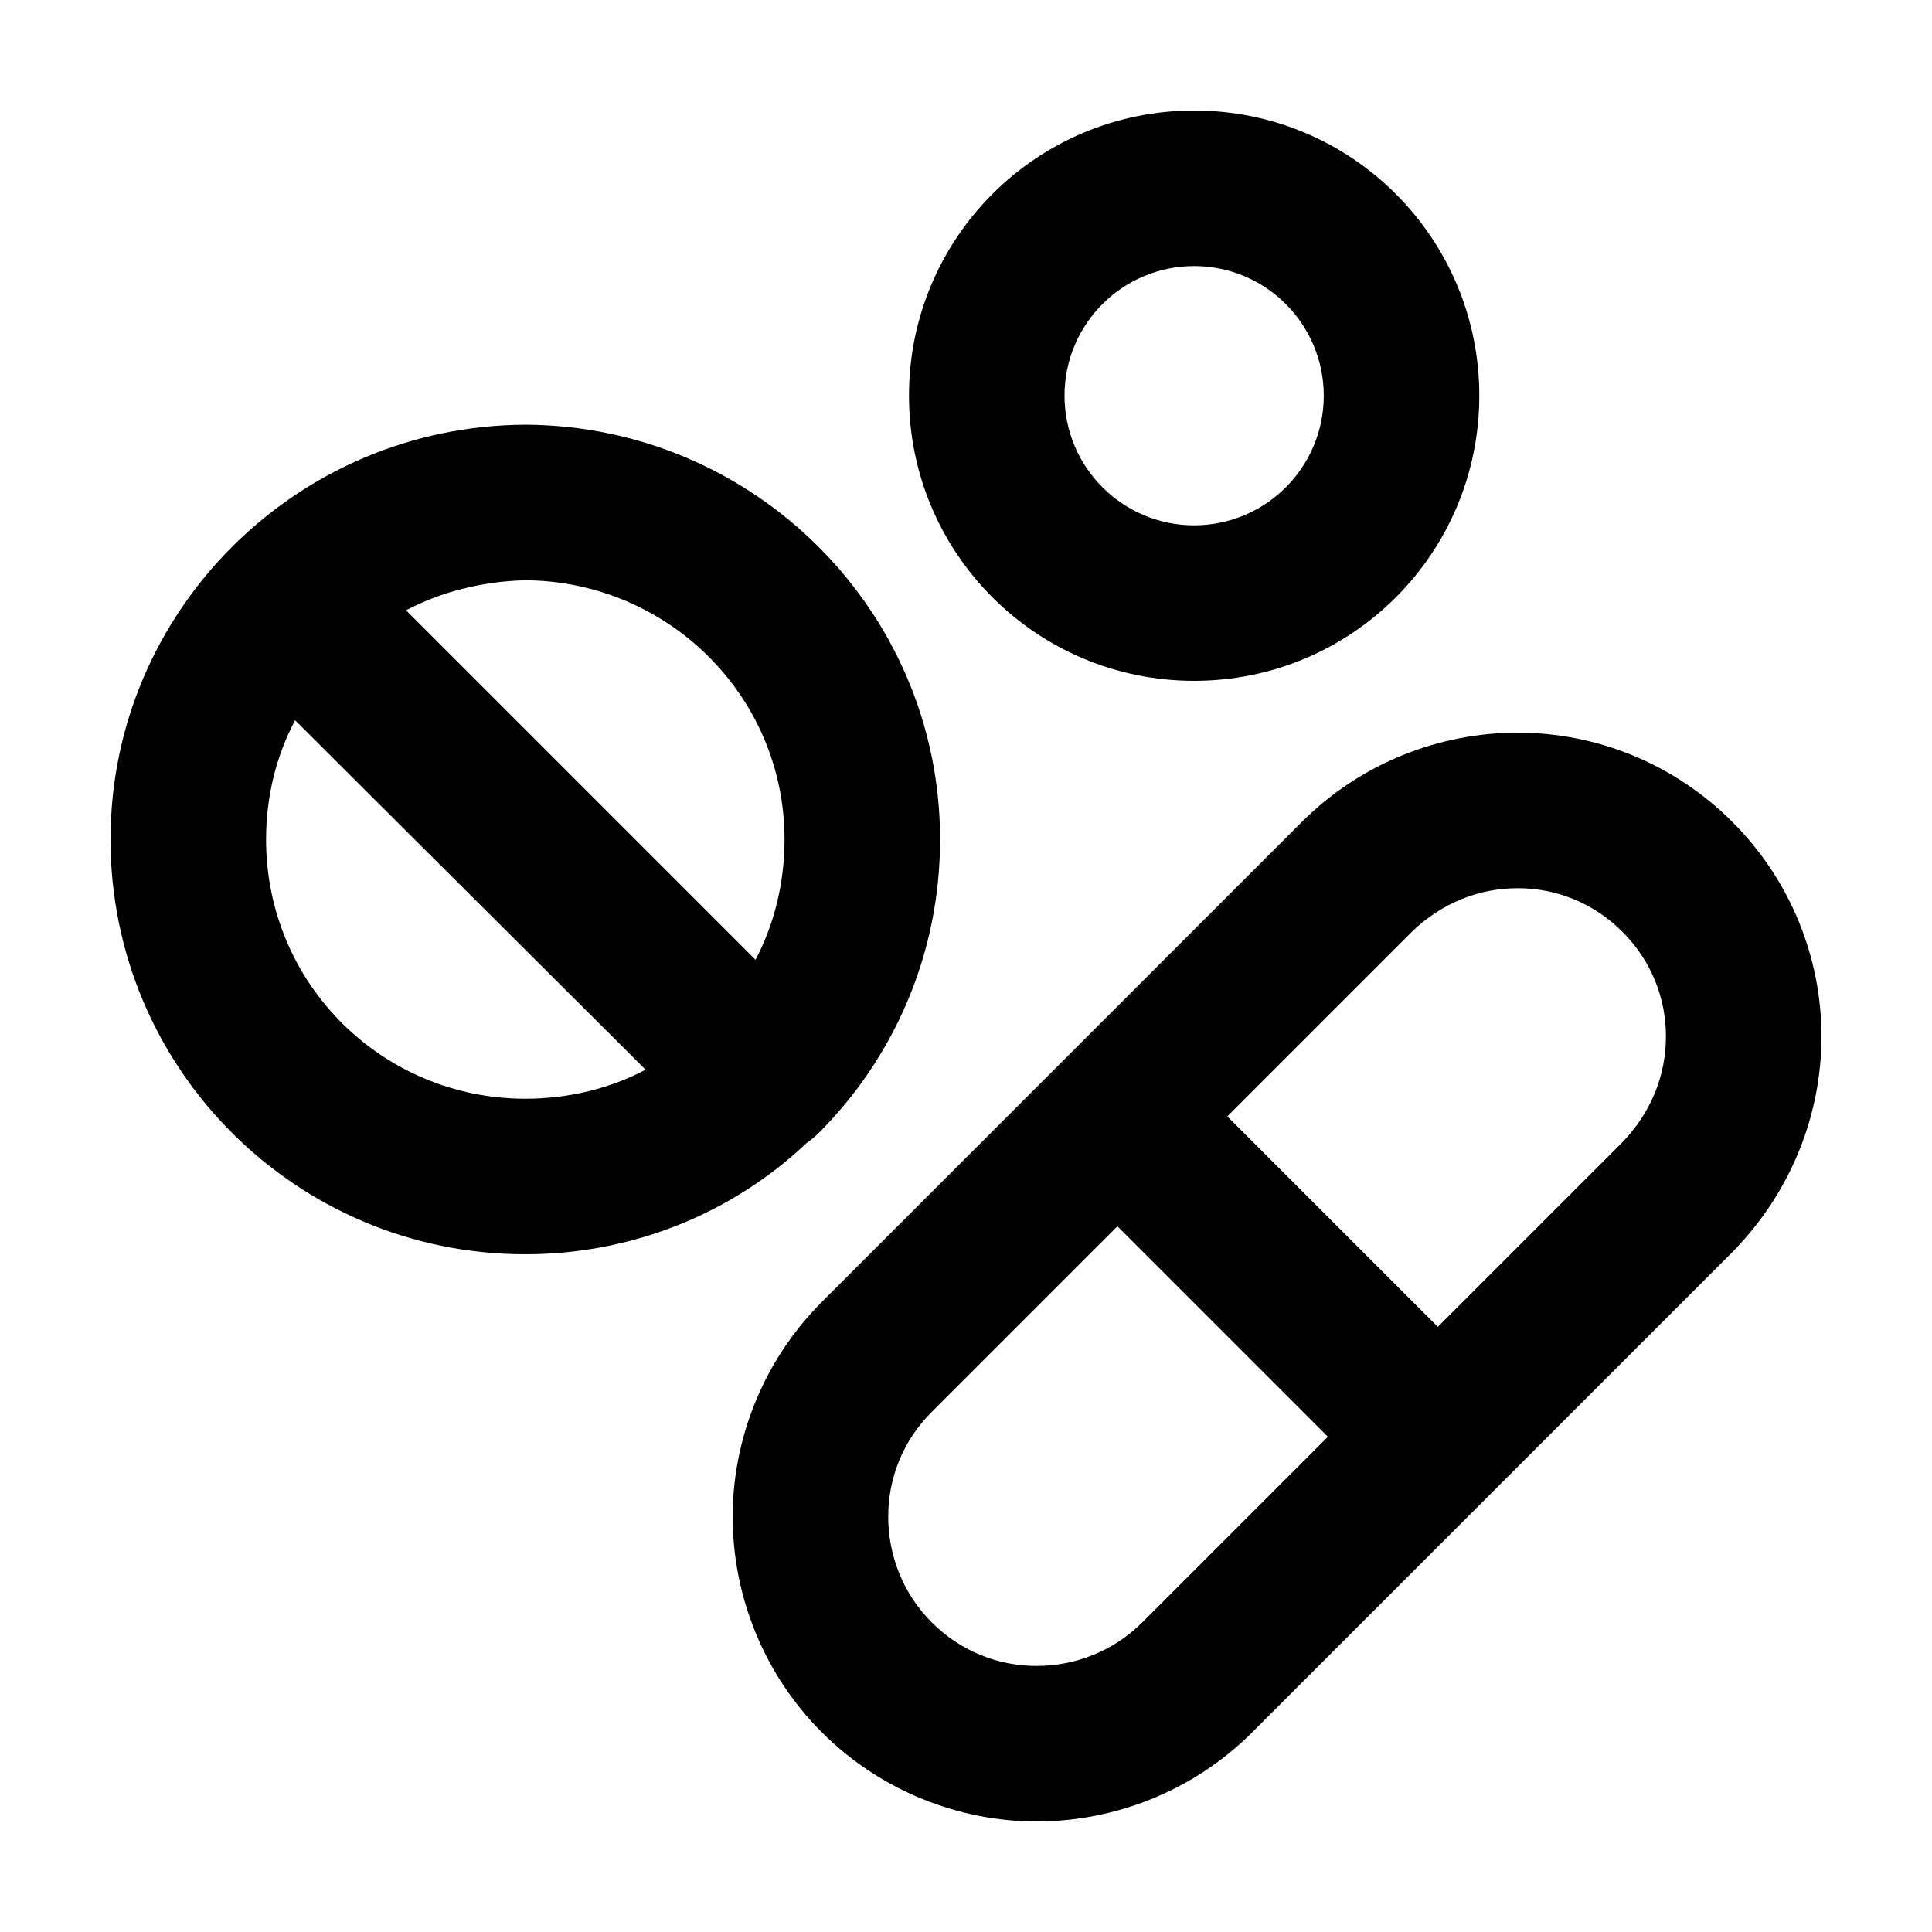
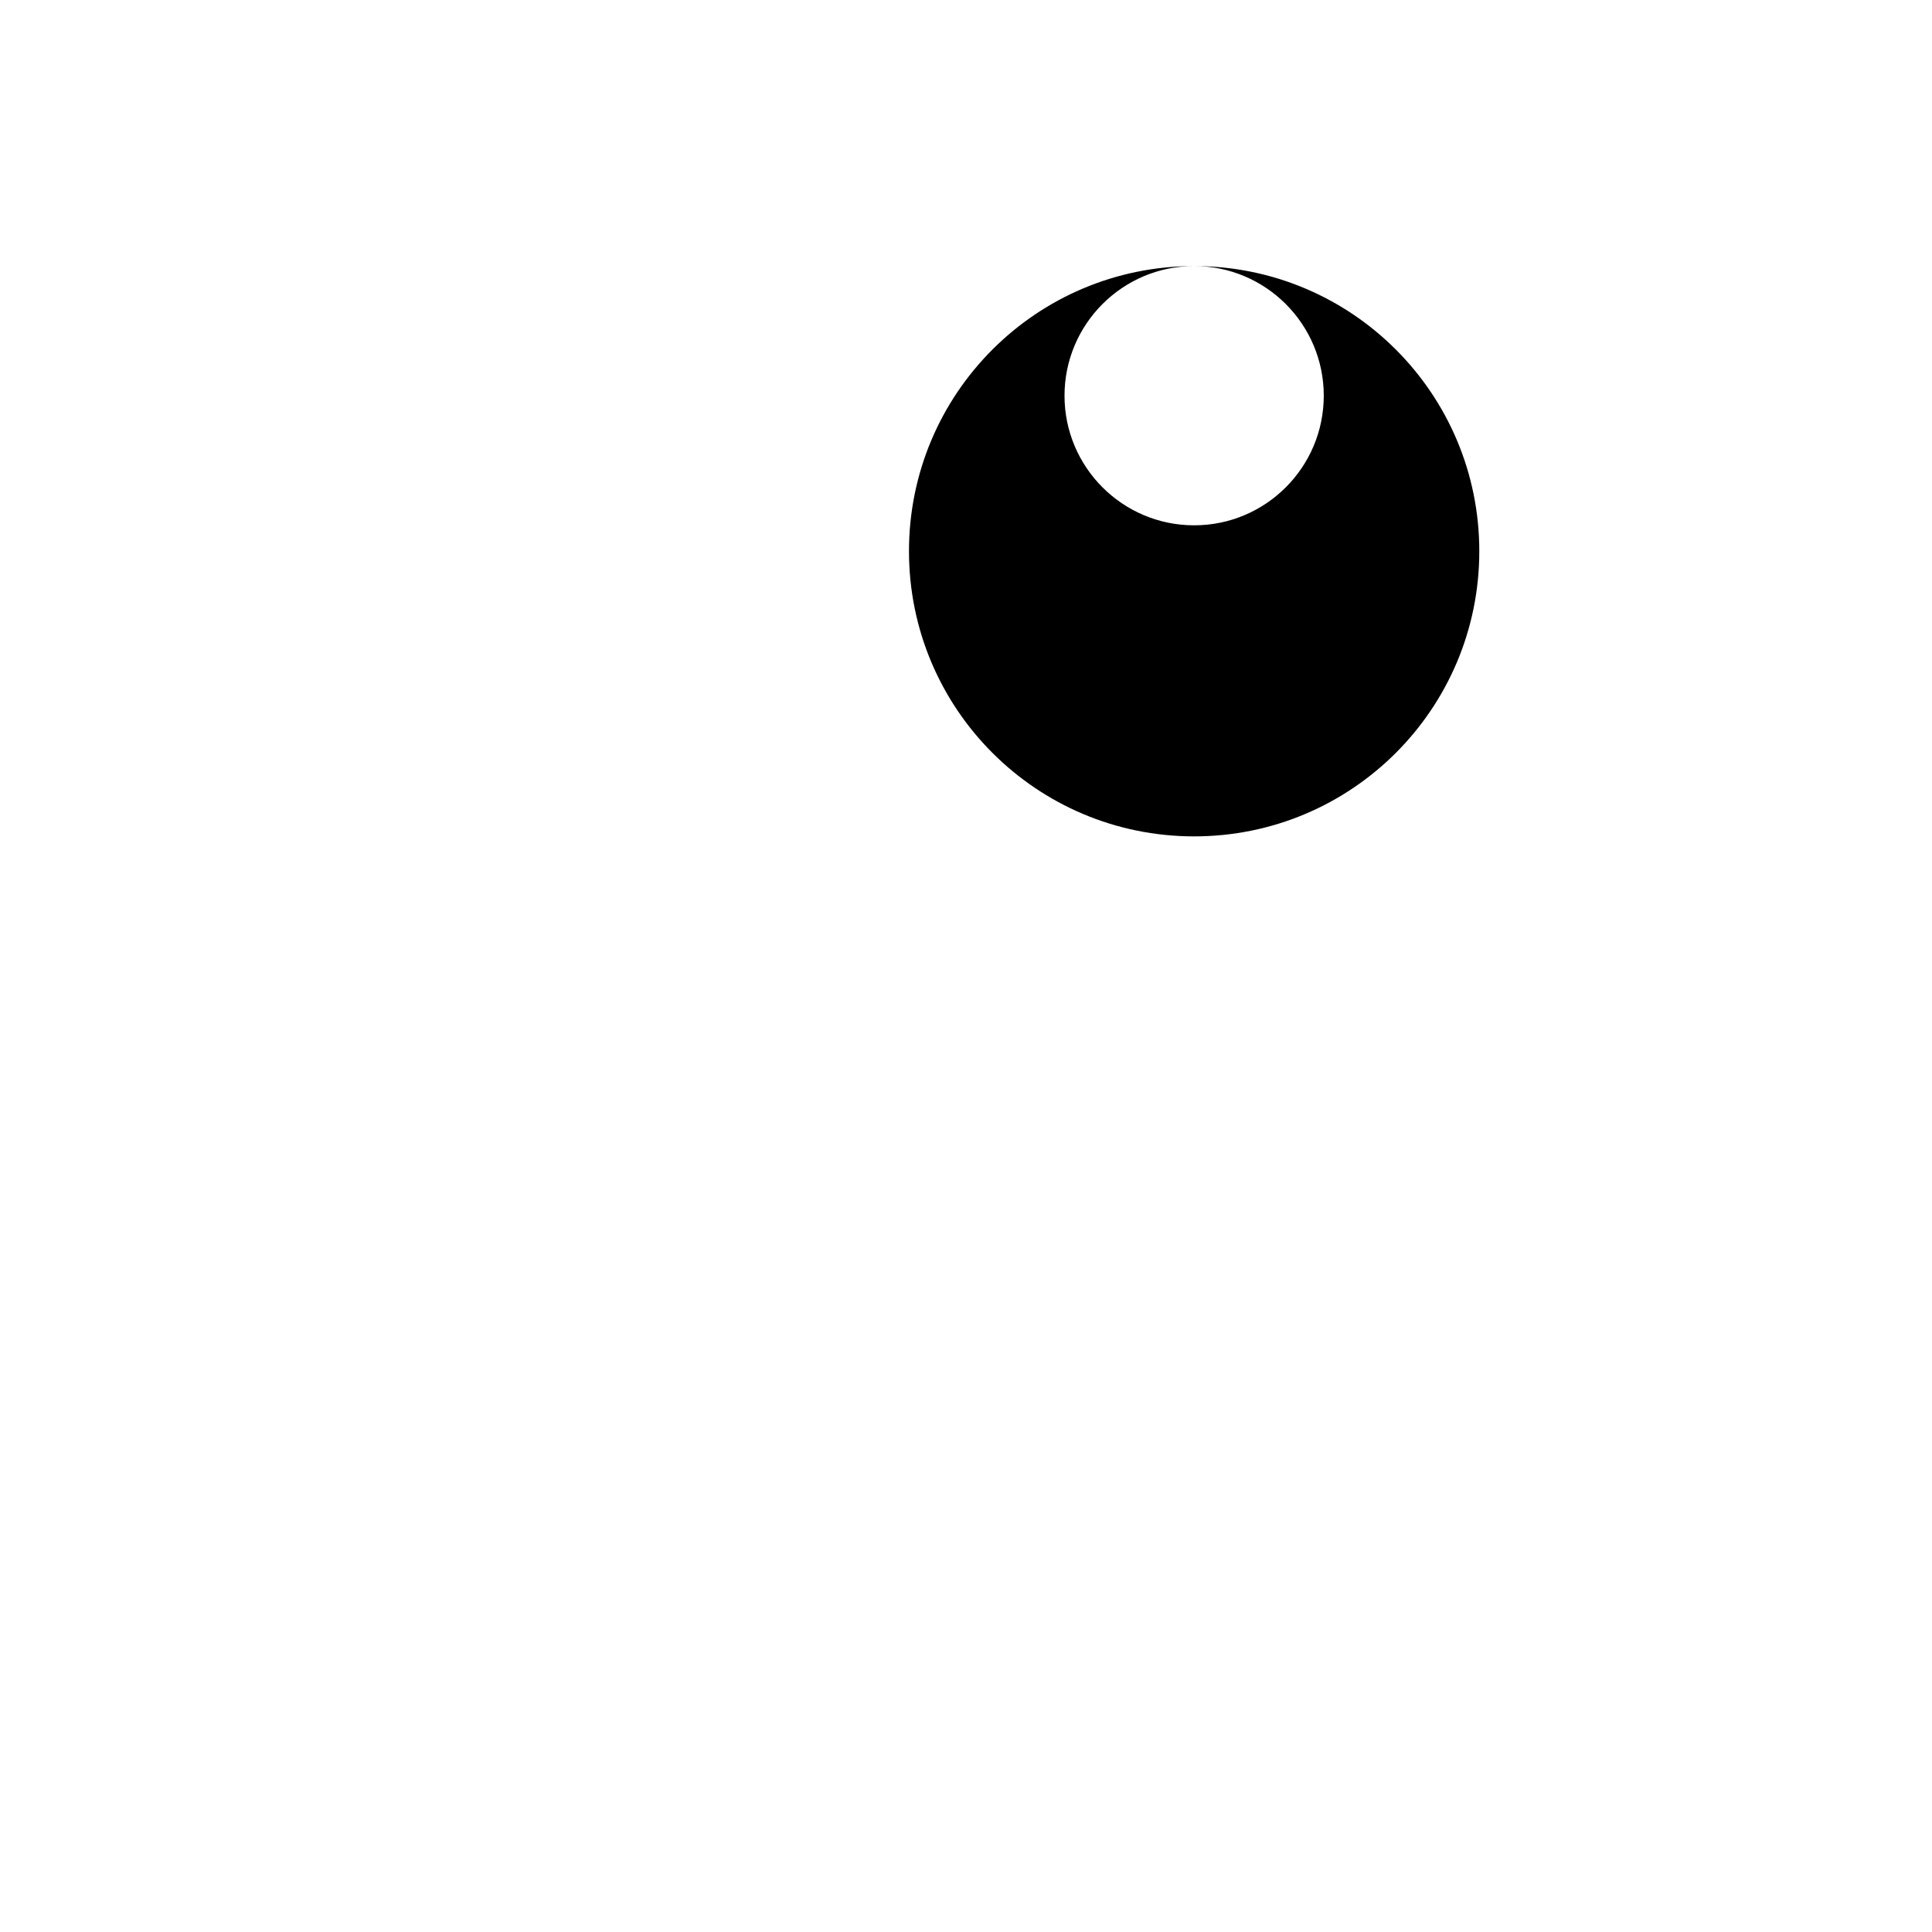
<svg xmlns="http://www.w3.org/2000/svg" fill="#000000" width="800px" height="800px" version="1.1" viewBox="144 144 512 512">
  <g>
-     <path d="m495.9 524.76-55.781-55.785-49.191 49.191c-7.691 7.691-11.543 17.59-11.543 27.754 0 10.168 3.852 20.332 11.543 28.027 7.691 7.691 17.59 11.543 27.754 11.543 10.168 0 20.332-3.848 28.031-11.543zm78.047-78.047c7.691-7.969 11.543-17.859 11.543-28.031s-3.848-20.062-11.543-27.754c-7.691-7.691-17.59-11.543-27.754-11.543-10.168 0-20.062 3.848-28.031 11.543l-48.914 48.914 55.785 55.785zm29.129-84.914c15.664 15.664 23.633 36.273 23.633 56.883s-7.969 41.223-23.633 57.156l-127.23 127.24c-15.668 15.664-36.551 23.633-57.164 23.633-20.332 0-41.223-7.969-56.887-23.633s-23.633-36.551-23.633-57.156c0-20.332 7.969-41.223 23.633-56.887l127.24-127.24c15.664-15.664 36.551-23.633 57.156-23.633 20.609 0 41.223 7.973 56.887 23.637z" />
-     <path d="m460.46 214.51c-18.965 0-34.352 15.391-34.352 34.352 0 18.957 15.391 34.352 34.352 34.352 18.965 0 34.352-15.391 34.352-34.352-0.004-18.961-15.391-34.352-34.352-34.352zm0-41.223c41.77 0 75.57 33.801 75.57 75.57s-33.801 75.57-75.57 75.57-75.57-33.801-75.57-75.57c-0.004-41.77 33.797-75.57 75.57-75.57z" />
-     <path d="m173.29 366.47c0-60.457 49.191-109.65 109.92-109.92 60.734 0.277 109.92 49.465 109.92 109.92 0 30.504-12.367 57.984-32.152 77.77-1.102 1.102-2.199 1.93-3.297 2.75-19.512 18.414-45.891 29.402-74.473 29.402-60.73 0.004-109.92-49.188-109.92-109.92zm41.223 0c0 38.199 30.777 68.699 68.699 68.699 11.543 0 22.535-2.746 31.875-7.691l-92.883-92.605c-4.949 9.34-7.691 20.062-7.691 31.598zm68.699-68.699c-11.266 0.277-22.258 3.023-31.605 7.969l92.609 92.609c4.949-9.344 7.691-20.332 7.691-31.875 0.008-37.926-30.773-68.426-68.695-68.703z" />
+     <path d="m460.46 214.51c-18.965 0-34.352 15.391-34.352 34.352 0 18.957 15.391 34.352 34.352 34.352 18.965 0 34.352-15.391 34.352-34.352-0.004-18.961-15.391-34.352-34.352-34.352zc41.77 0 75.57 33.801 75.57 75.57s-33.801 75.57-75.57 75.57-75.57-33.801-75.57-75.57c-0.004-41.77 33.797-75.57 75.57-75.57z" />
  </g>
</svg>